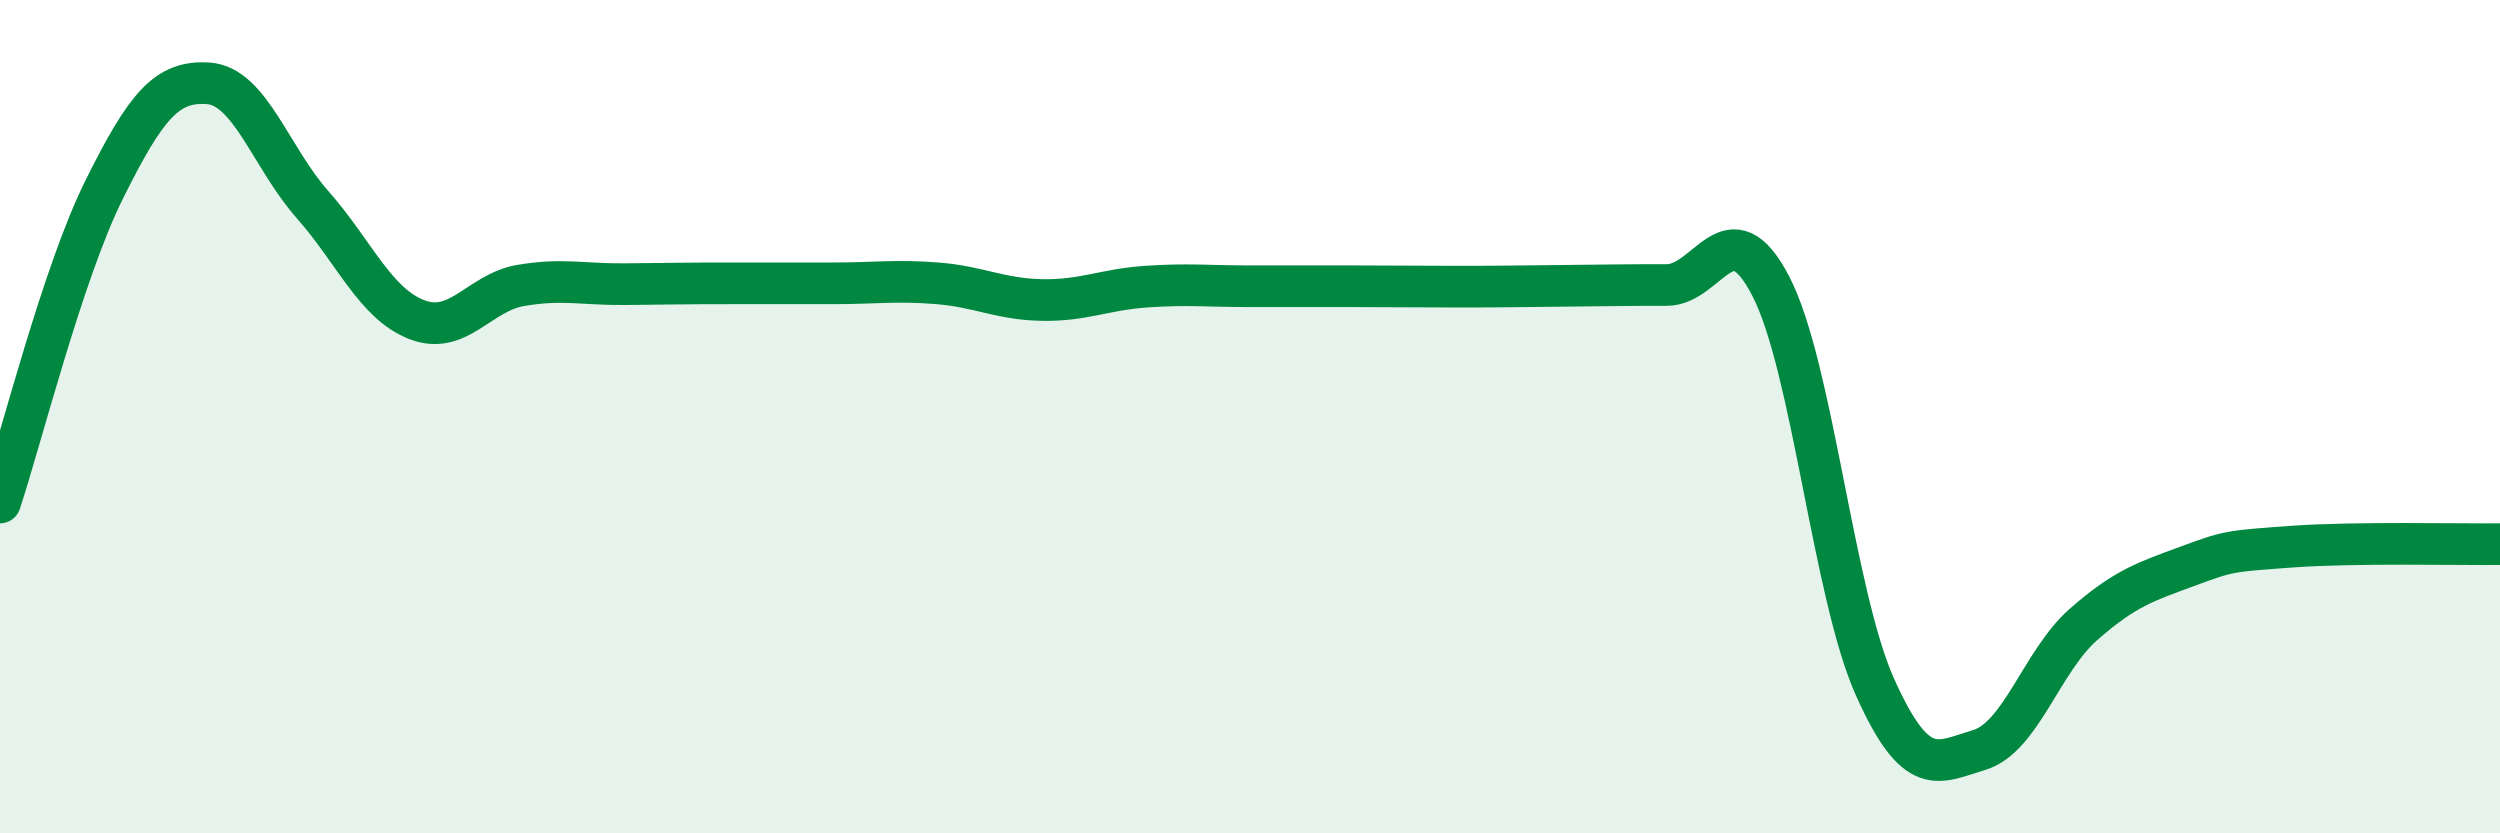
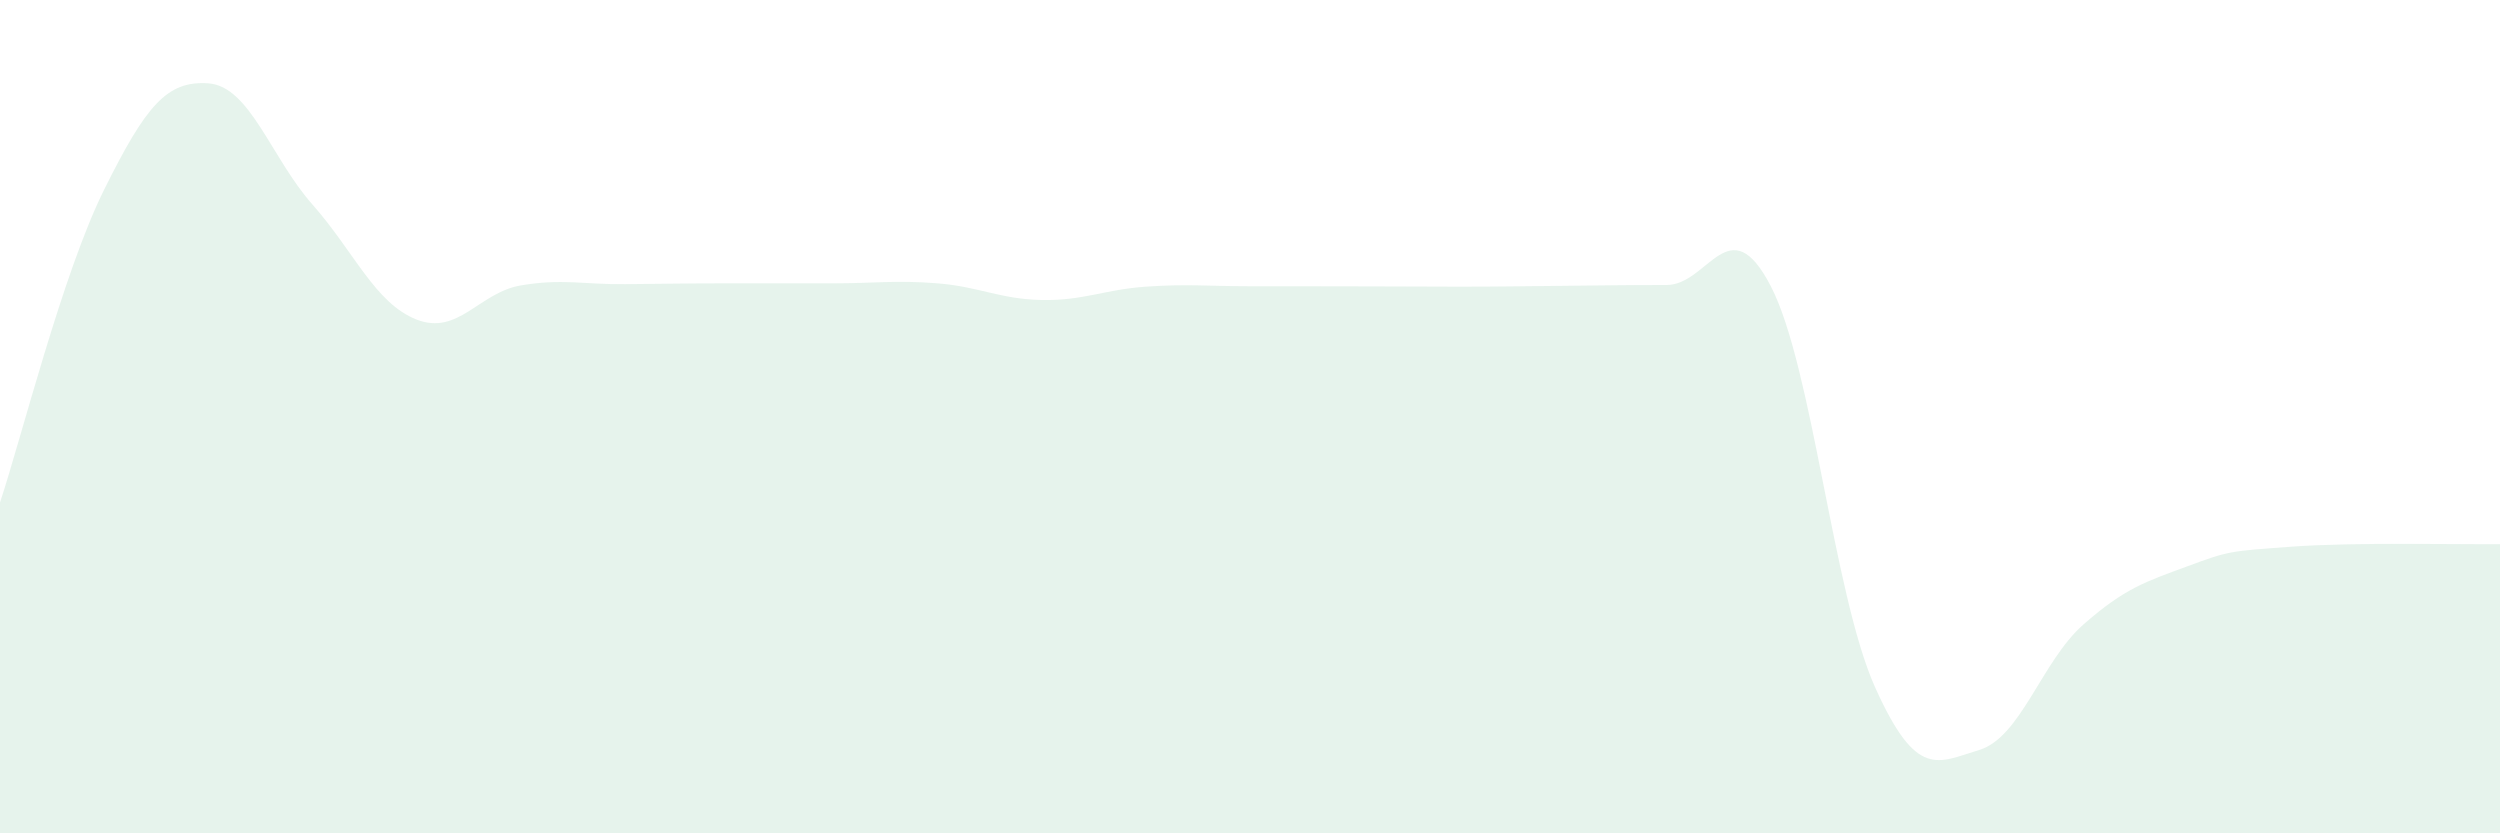
<svg xmlns="http://www.w3.org/2000/svg" width="60" height="20" viewBox="0 0 60 20">
-   <path d="M 0,12.06 C 0.5,10.56 1.5,6.56 2.5,4.55 C 3.5,2.54 4,1.93 5,2 C 6,2.07 6.5,3.78 7.5,4.91 C 8.5,6.04 9,7.28 10,7.67 C 11,8.06 11.5,7.02 12.5,6.85 C 13.5,6.68 14,6.83 15,6.82 C 16,6.81 16.5,6.8 17.5,6.8 C 18.5,6.8 19,6.8 20,6.8 C 21,6.8 21.5,6.72 22.5,6.8 C 23.5,6.88 24,7.18 25,7.2 C 26,7.22 26.5,6.95 27.5,6.88 C 28.5,6.81 29,6.87 30,6.87 C 31,6.87 31.5,6.87 32.5,6.87 C 33.5,6.87 34,6.88 35,6.88 C 36,6.88 36.5,6.87 37.5,6.86 C 38.5,6.85 39,6.84 40,6.84 C 41,6.84 41.5,4.94 42.5,6.87 C 43.5,8.8 44,14.26 45,16.49 C 46,18.72 46.5,18.3 47.5,18 C 48.5,17.7 49,15.87 50,14.99 C 51,14.11 51.5,13.96 52.5,13.59 C 53.5,13.22 53.5,13.23 55,13.12 C 56.5,13.01 59,13.07 60,13.06L60 20L0 20Z" fill="#008740" opacity="0.1" stroke-linecap="round" stroke-linejoin="round" />
-   <path d="M 0,12.06 C 0.5,10.56 1.5,6.56 2.5,4.55 C 3.5,2.54 4,1.93 5,2 C 6,2.07 6.5,3.78 7.5,4.91 C 8.5,6.04 9,7.28 10,7.67 C 11,8.06 11.5,7.02 12.5,6.85 C 13.5,6.68 14,6.83 15,6.82 C 16,6.81 16.5,6.8 17.5,6.8 C 18.5,6.8 19,6.8 20,6.8 C 21,6.8 21.5,6.72 22.5,6.8 C 23.5,6.88 24,7.18 25,7.2 C 26,7.22 26.5,6.95 27.5,6.88 C 28.5,6.81 29,6.87 30,6.87 C 31,6.87 31.5,6.87 32.5,6.87 C 33.5,6.87 34,6.88 35,6.88 C 36,6.88 36.5,6.87 37.5,6.86 C 38.5,6.85 39,6.84 40,6.84 C 41,6.84 41.5,4.94 42.5,6.87 C 43.5,8.8 44,14.26 45,16.49 C 46,18.72 46.5,18.3 47.5,18 C 48.5,17.7 49,15.87 50,14.99 C 51,14.11 51.5,13.96 52.5,13.59 C 53.5,13.22 53.5,13.23 55,13.12 C 56.5,13.01 59,13.07 60,13.06" stroke="#008740" stroke-width="1" fill="none" stroke-linecap="round" stroke-linejoin="round" />
+   <path d="M 0,12.06 C 0.5,10.56 1.5,6.56 2.5,4.55 C 3.5,2.54 4,1.93 5,2 C 6,2.07 6.5,3.78 7.5,4.91 C 8.5,6.04 9,7.28 10,7.67 C 11,8.06 11.5,7.02 12.5,6.85 C 13.5,6.68 14,6.83 15,6.82 C 16,6.81 16.5,6.8 17.5,6.8 C 18.5,6.8 19,6.8 20,6.8 C 21,6.8 21.5,6.72 22.5,6.8 C 23.5,6.88 24,7.18 25,7.2 C 26,7.22 26.5,6.95 27.5,6.88 C 28.5,6.81 29,6.87 30,6.87 C 33.5,6.87 34,6.88 35,6.88 C 36,6.88 36.5,6.87 37.5,6.86 C 38.5,6.85 39,6.84 40,6.84 C 41,6.84 41.5,4.94 42.5,6.87 C 43.5,8.8 44,14.26 45,16.49 C 46,18.72 46.5,18.3 47.5,18 C 48.5,17.7 49,15.87 50,14.99 C 51,14.11 51.5,13.96 52.5,13.59 C 53.5,13.22 53.5,13.23 55,13.12 C 56.5,13.01 59,13.07 60,13.06L60 20L0 20Z" fill="#008740" opacity="0.1" stroke-linecap="round" stroke-linejoin="round" />
</svg>